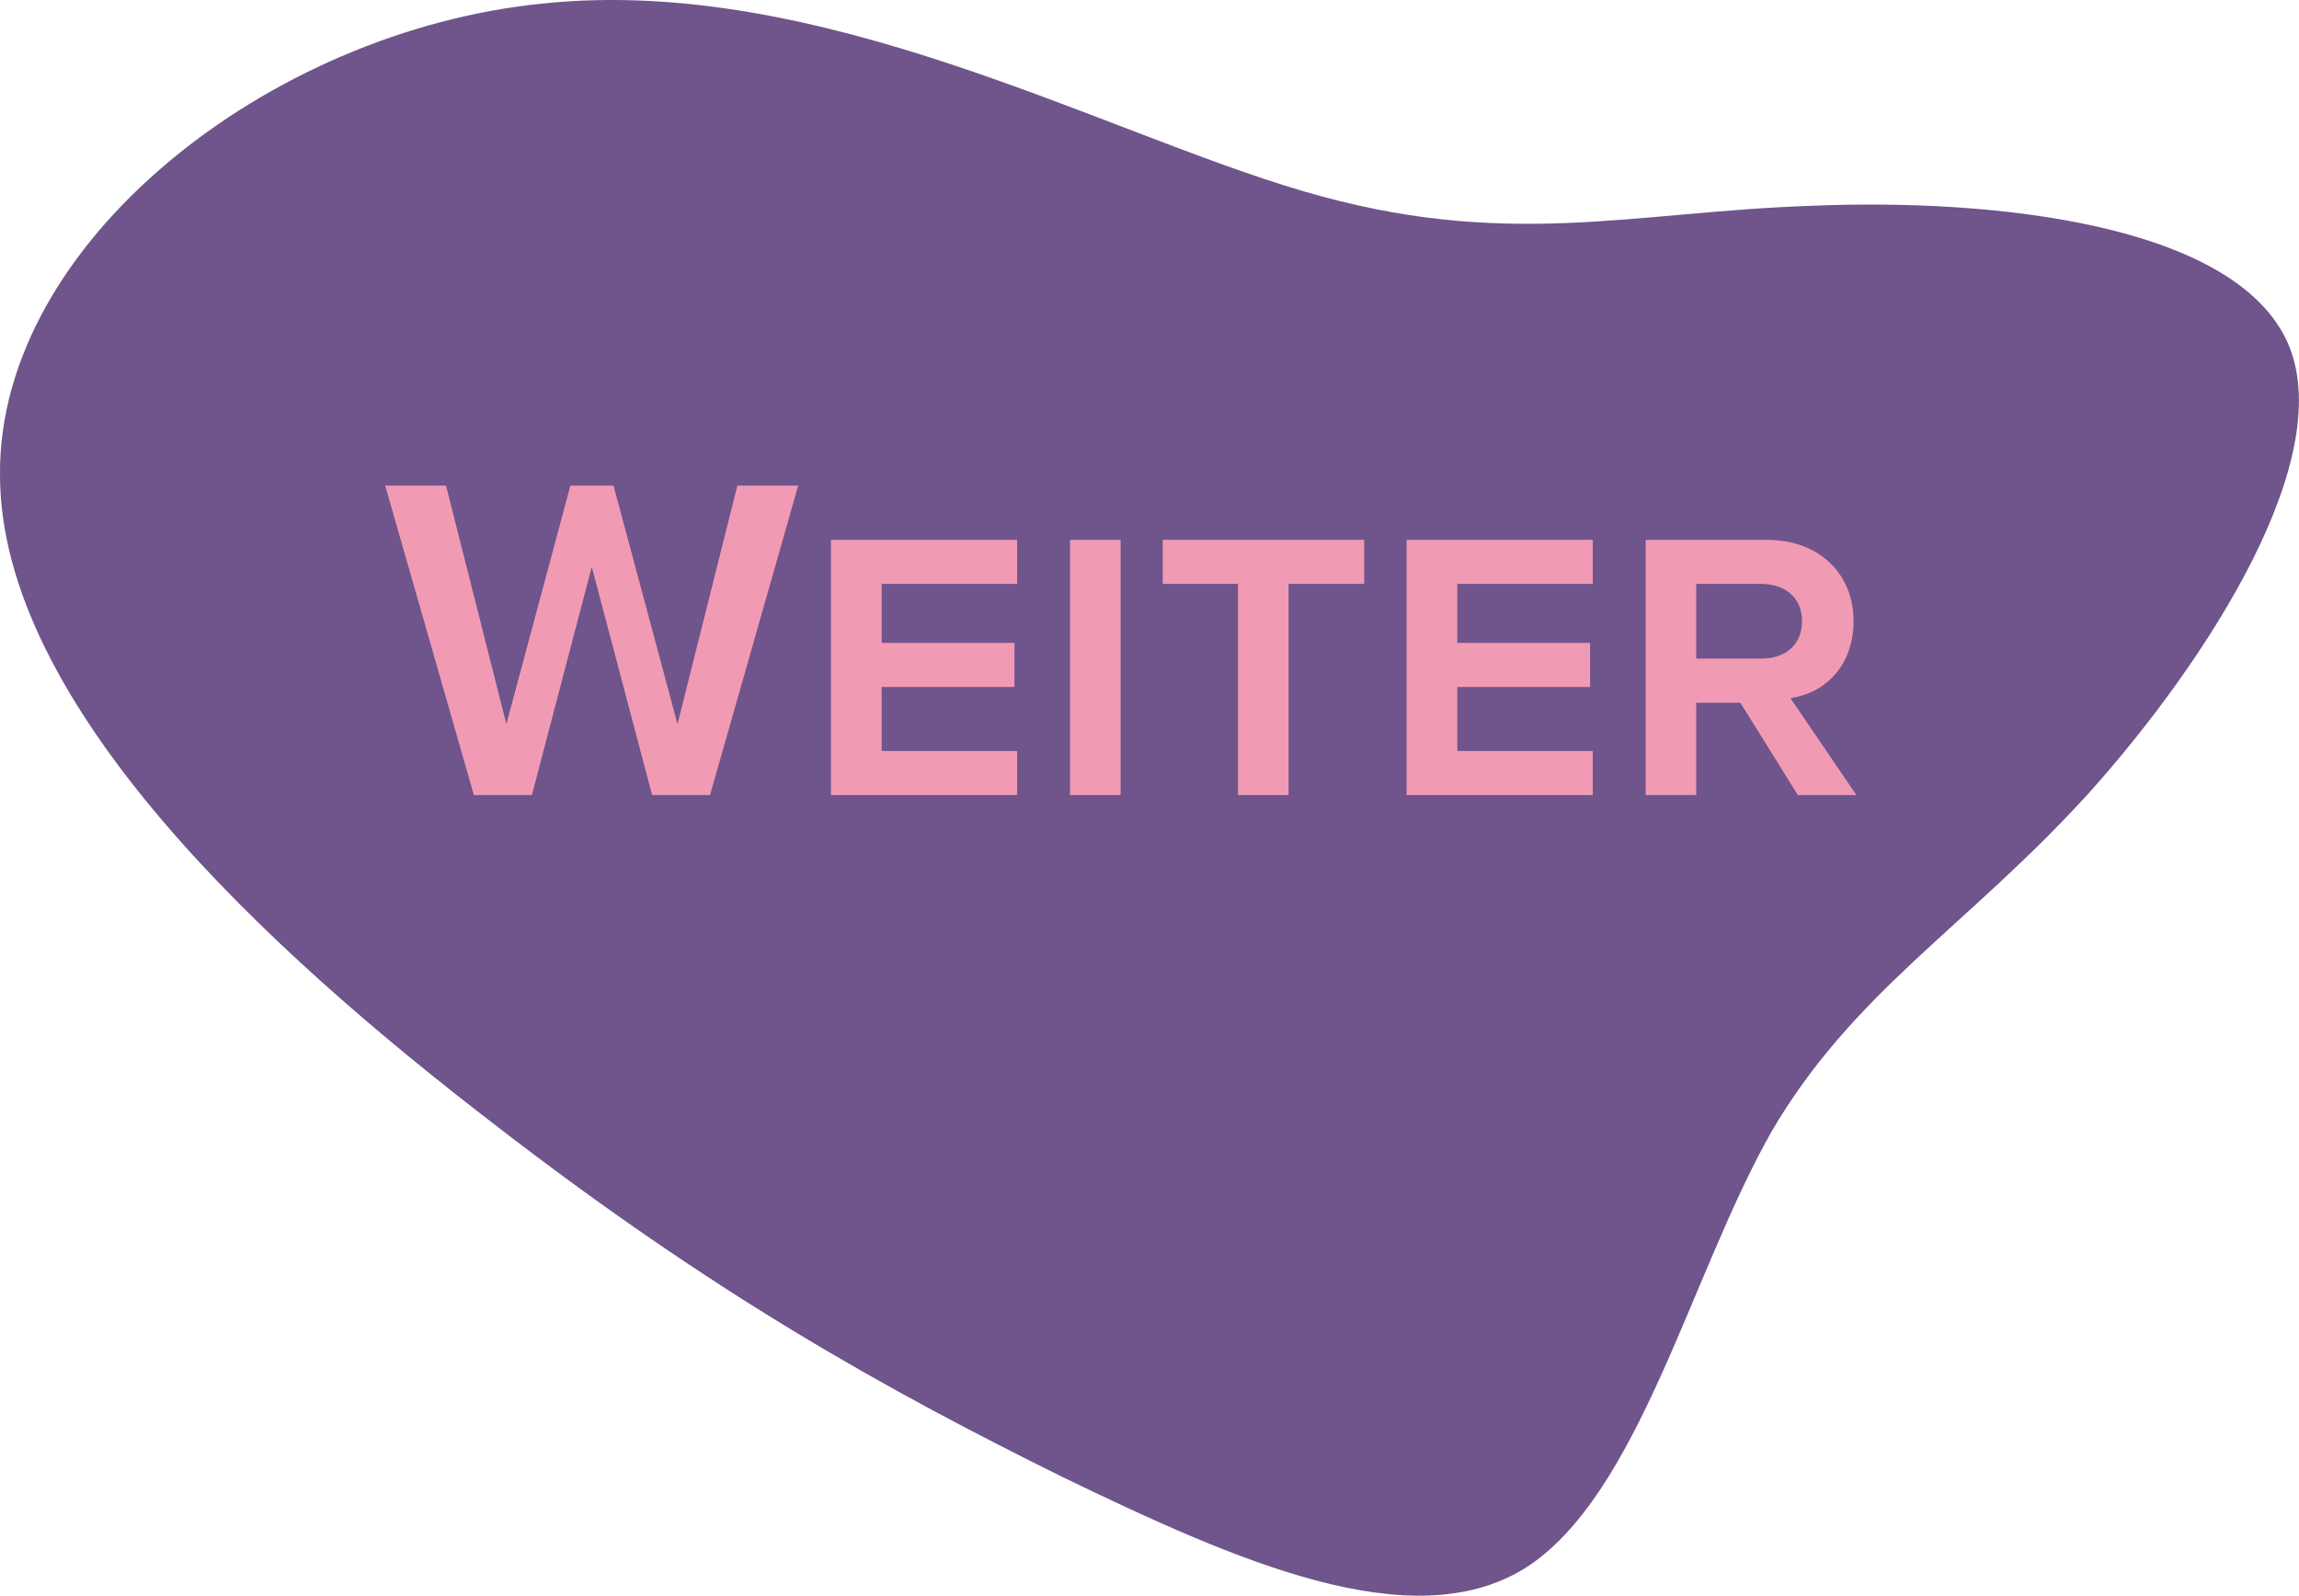
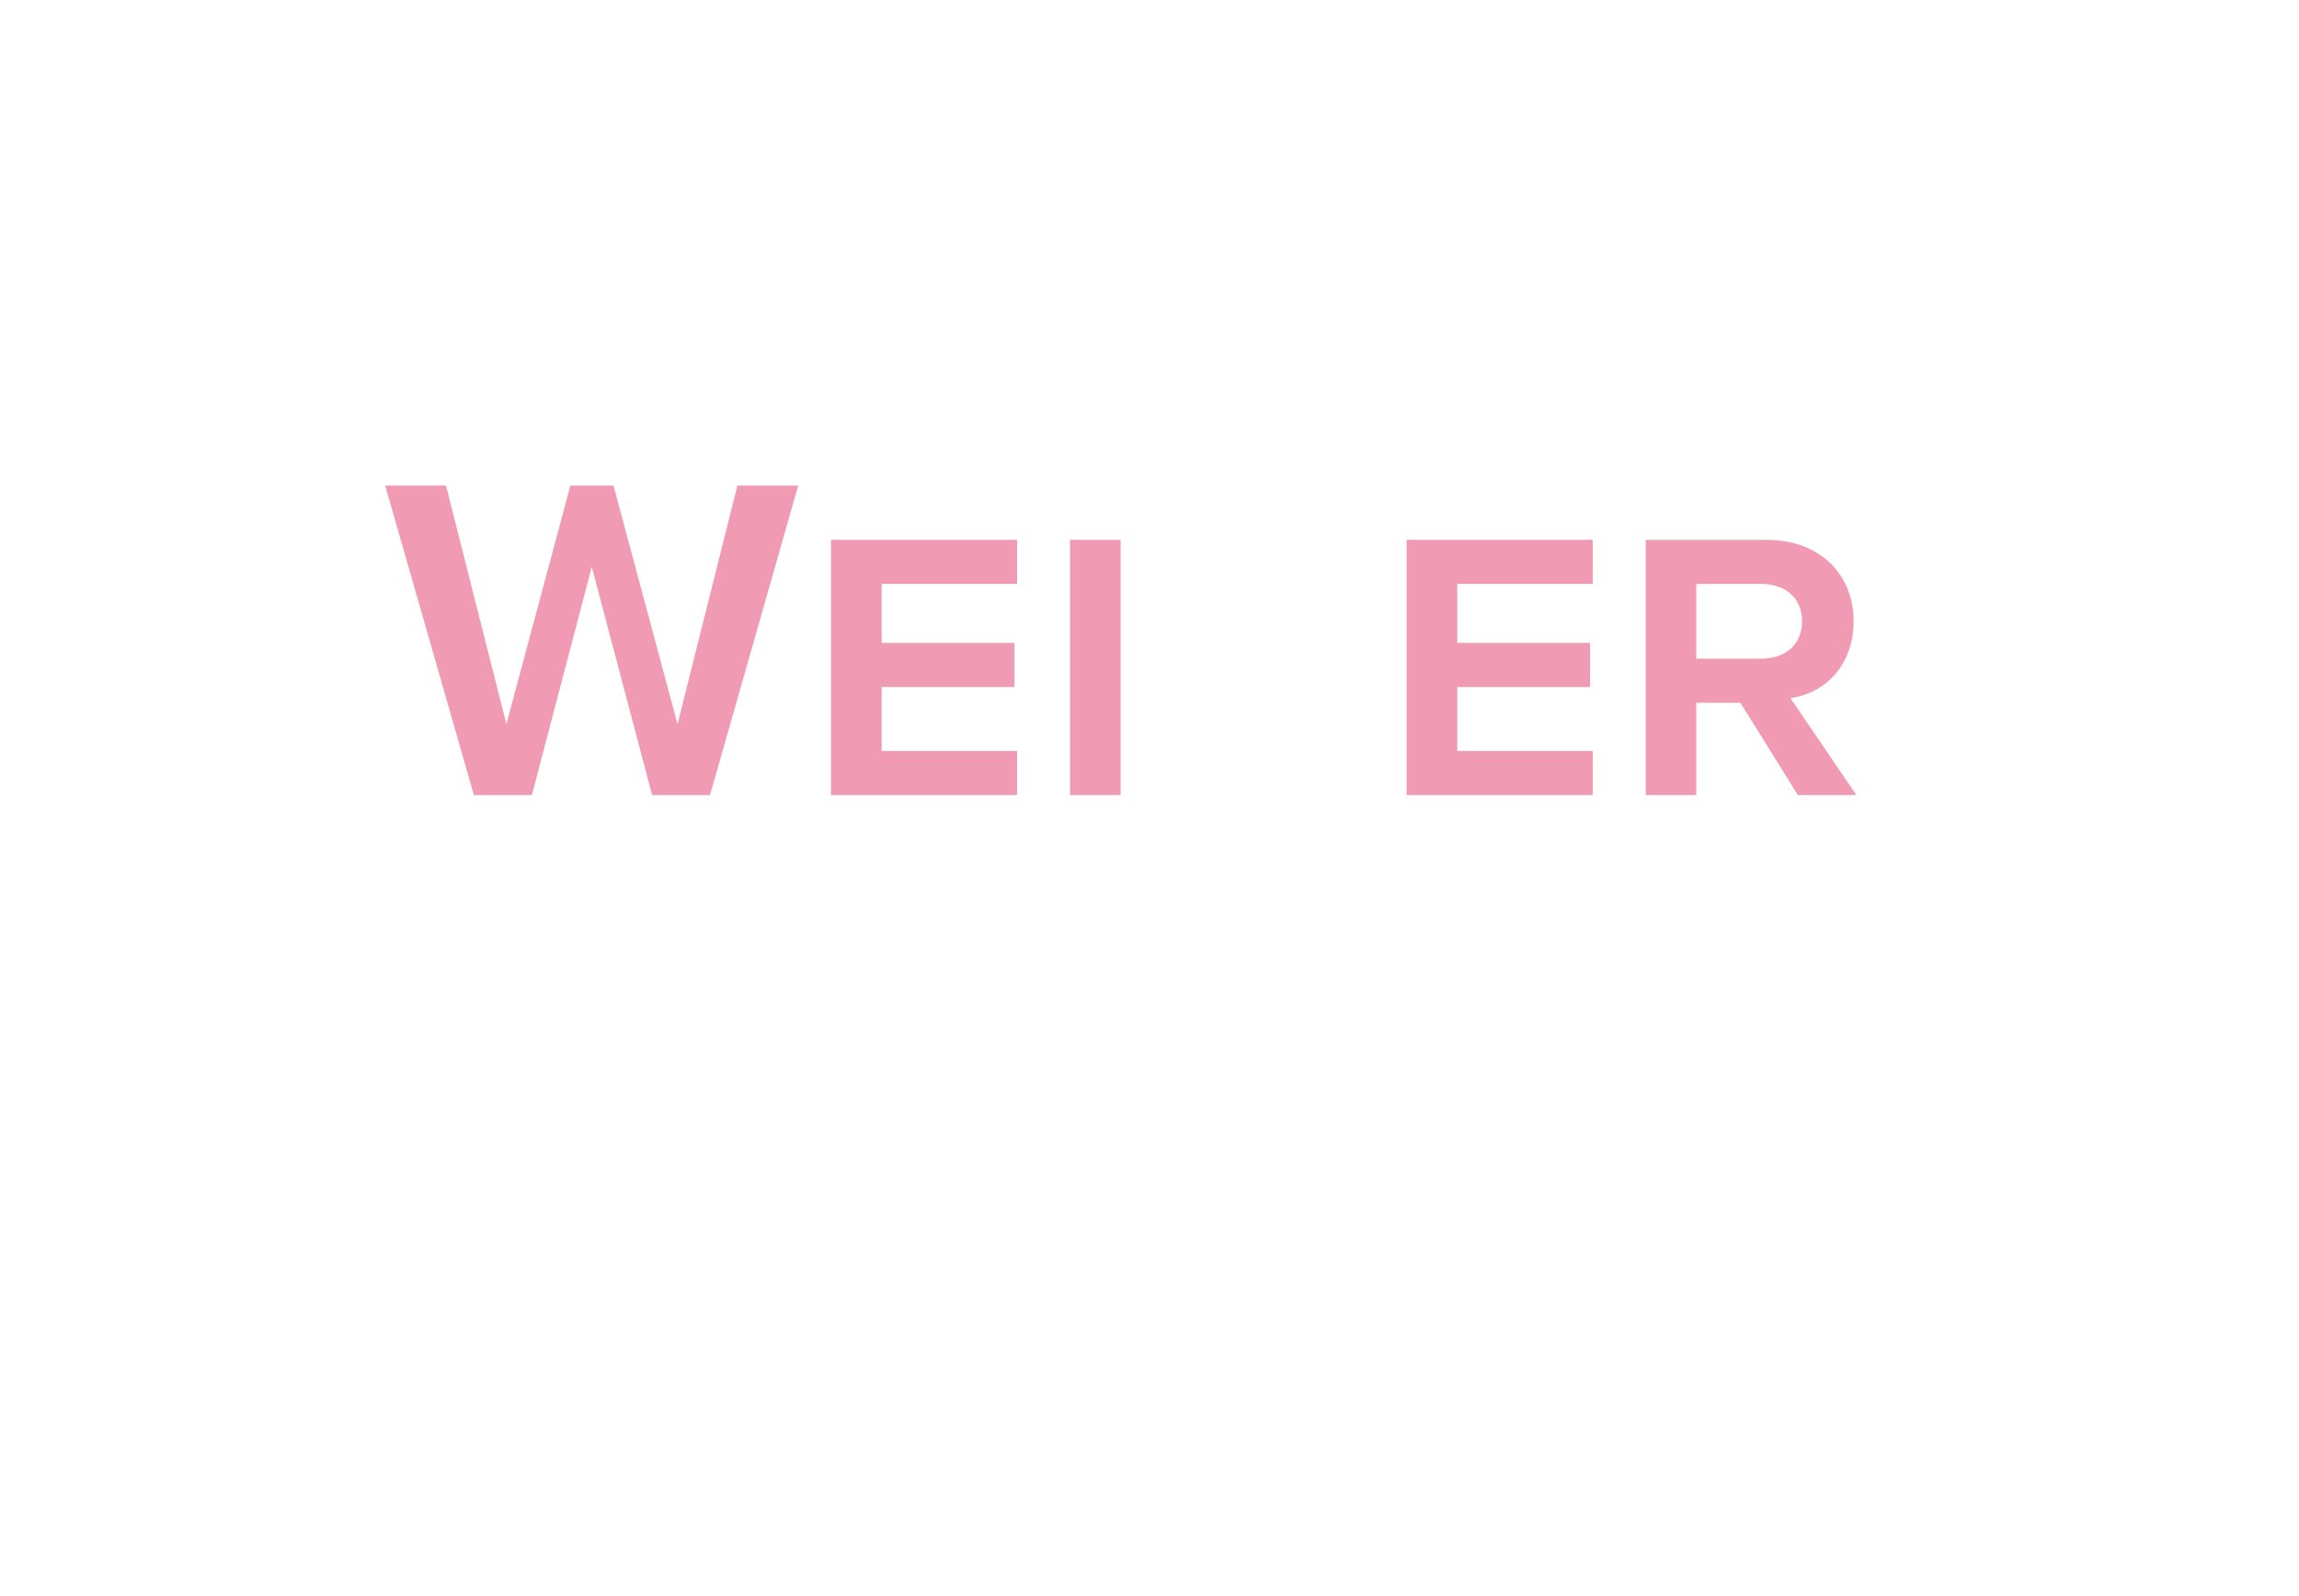
<svg xmlns="http://www.w3.org/2000/svg" id="a" data-name="Ebene 1" viewBox="0 0 188.19 130.66">
  <defs>
    <style>
      .b {
        fill: #f09bb3;
      }

      .c {
        fill: #70548c;
      }
    </style>
  </defs>
-   <path class="c" d="m144.97,92.73c-6.64,11.75-10.82,29.75-20.13,35.67-9.29,5.76-23.55-.54-37.86-7.46-14.28-7.07-28.44-14.89-46.58-28.93C22.1,77.95-.04,57.7,0,38.82-.11,19.92,21.93,2.54,44.42.29c22.67-2.38,45.62,10.49,62.28,15.37,16.51,4.85,26.73,1.7,41.55,1.19,15-.63,34.44,1.5,38.93,11.03,4.37,9.35-6.35,26.08-16.24,37.11-10.04,11.01-19.22,16.18-25.98,27.75Z" />
  <g>
    <path class="b" d="m53.38,65.1l-4.94-18.69-4.9,18.69h-4.75l-7.26-25.34h4.98l4.94,19.53,5.24-19.53h3.53l5.24,19.53,4.9-19.53h4.98l-7.22,25.34h-4.75Z" />
    <path class="b" d="m68.02,65.1v-20.9h15.24v3.61h-11.09v4.83h10.87v3.61h-10.87v5.24h11.09v3.61h-15.24Z" />
    <path class="b" d="m87.59,65.1v-20.9h4.14v20.9h-4.14Z" />
-     <path class="b" d="m101.34,65.1v-17.29h-6.16v-3.61h16.49v3.61h-6.19v17.29h-4.14Z" />
    <path class="b" d="m115.14,65.1v-20.9h15.24v3.61h-11.09v4.83h10.87v3.61h-10.87v5.24h11.09v3.61h-15.24Z" />
    <path class="b" d="m147.17,65.1l-4.71-7.56h-3.61v7.56h-4.14v-20.9h9.88c4.52,0,7.14,2.96,7.14,6.65s-2.39,5.93-5.17,6.31l5.4,7.94h-4.79Zm-3.04-17.29h-5.28v6.12h5.28c2.2,0,3.38-1.29,3.38-3.08s-1.25-3.04-3.38-3.04Z" />
  </g>
</svg>